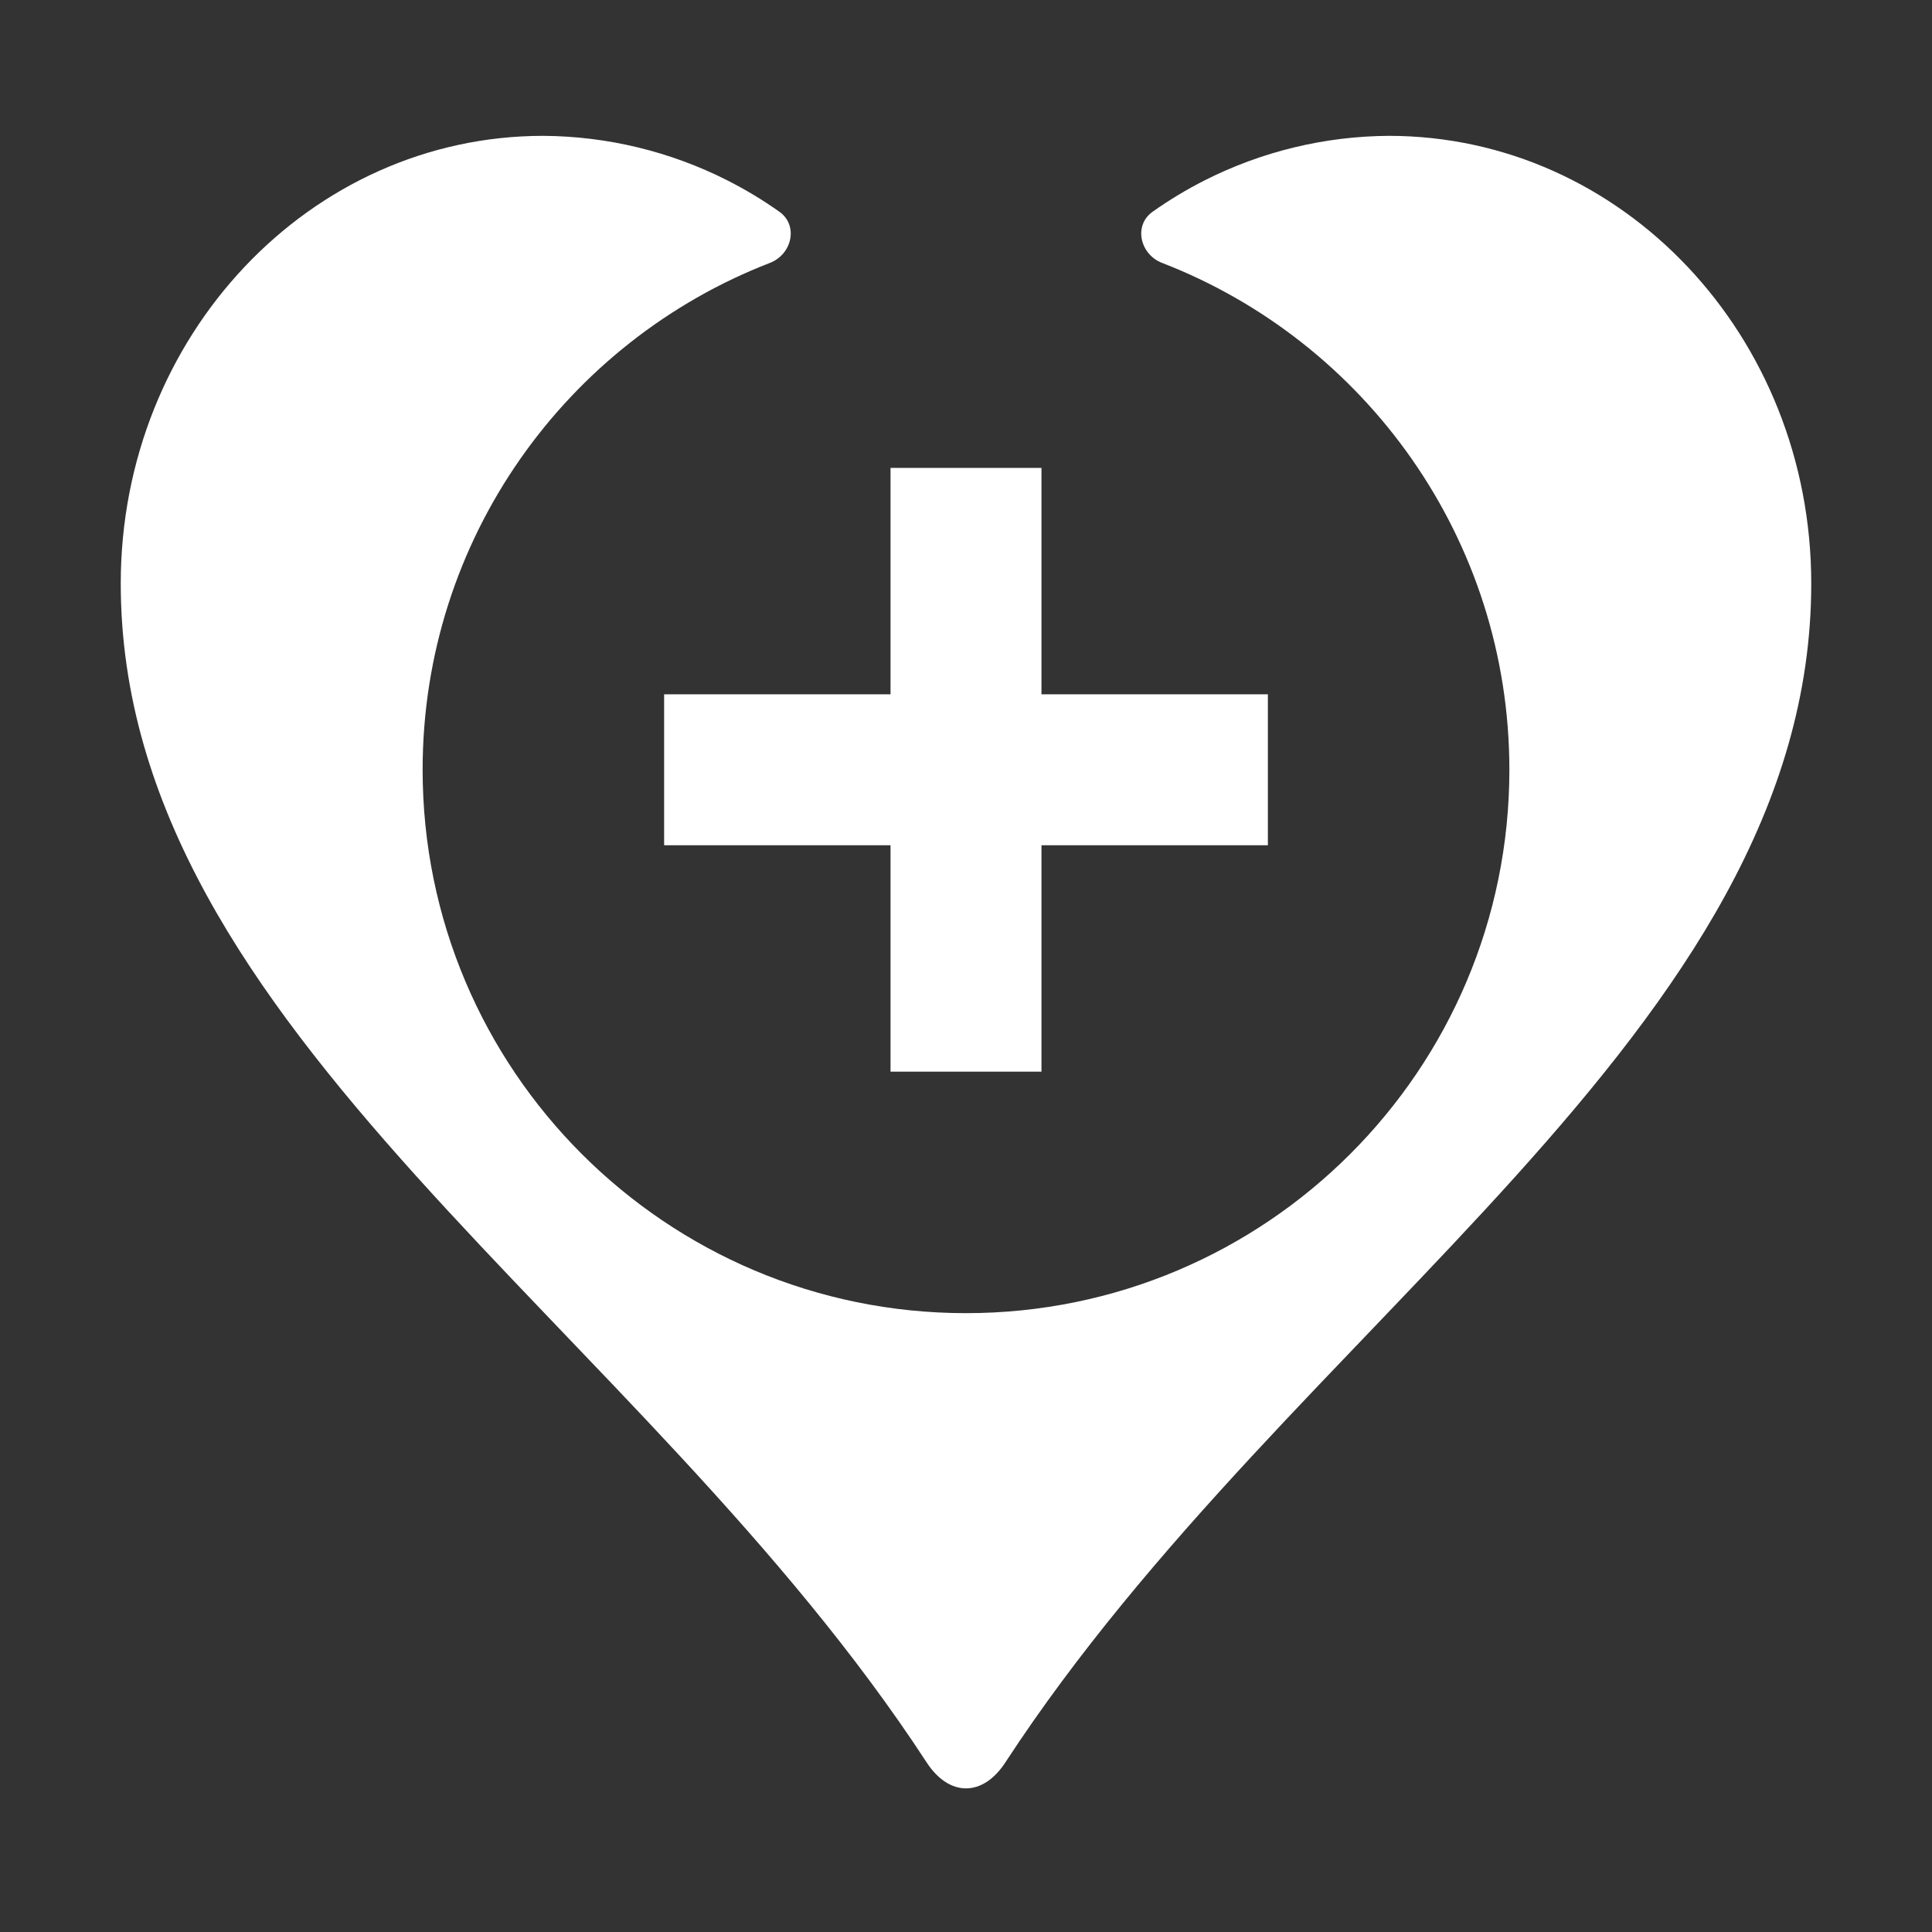
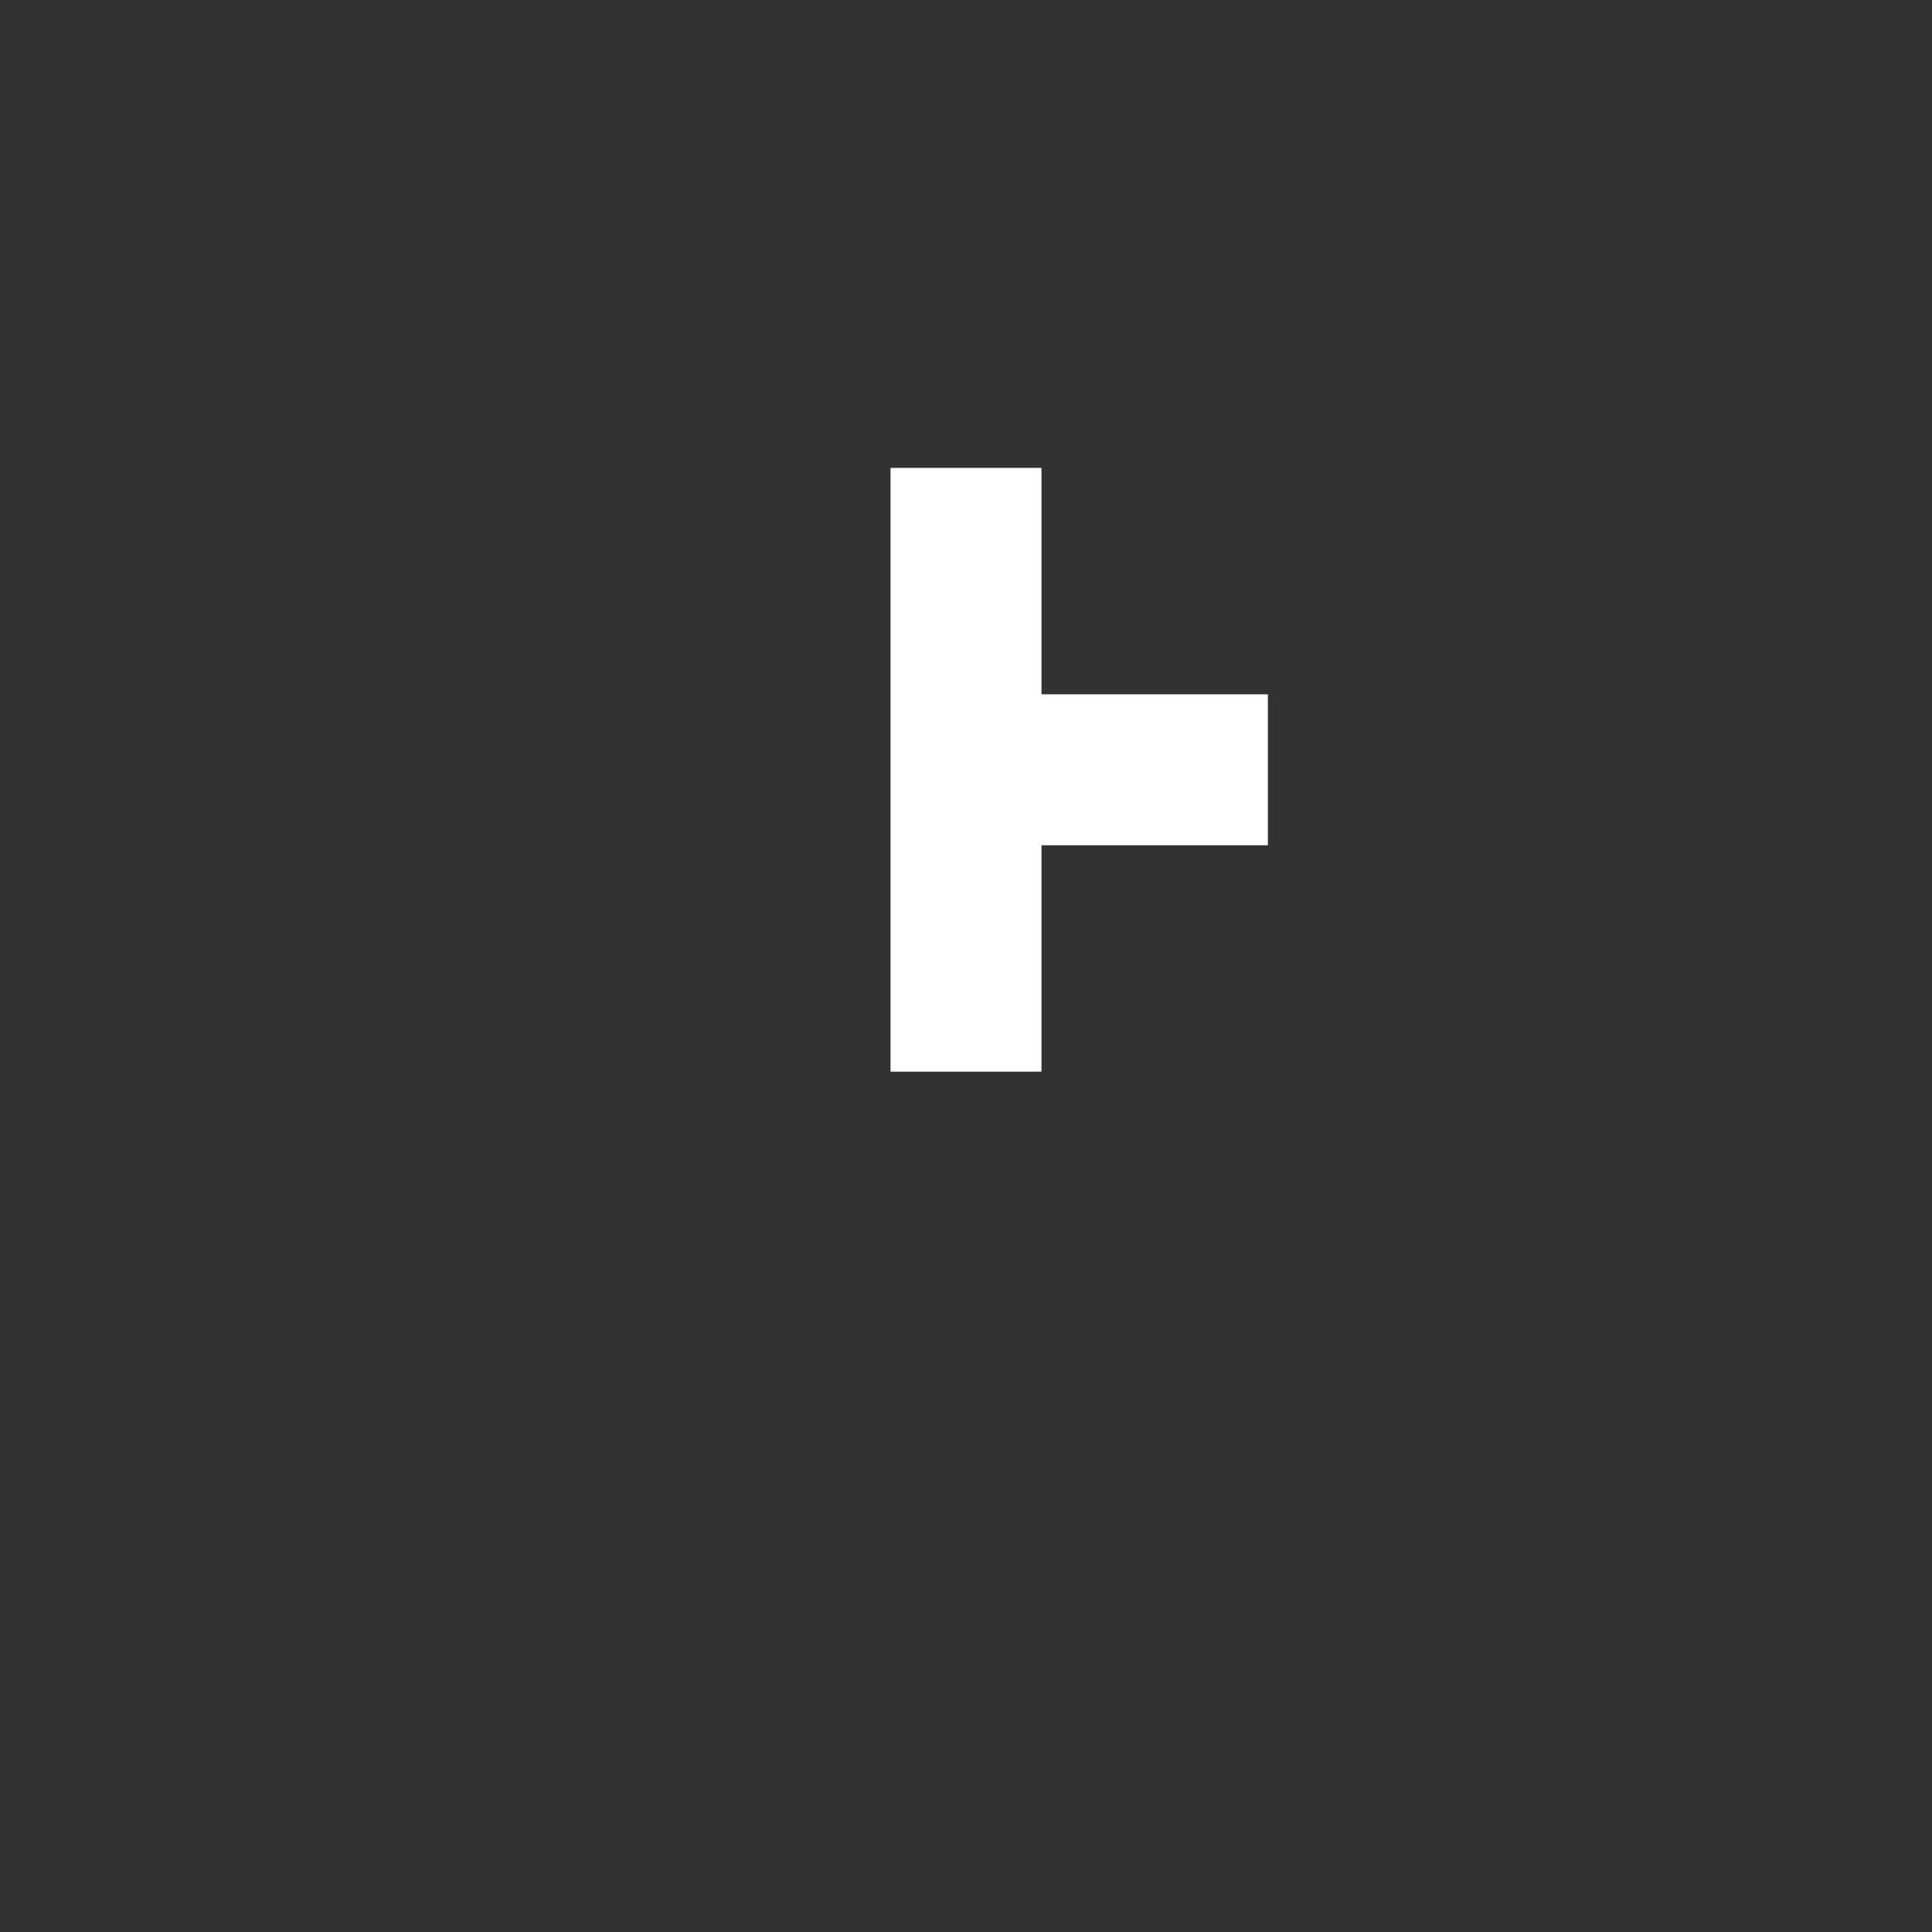
<svg xmlns="http://www.w3.org/2000/svg" width="128" height="128" viewBox="0 0 128 128" fill="none">
  <rect x="0" y="0" width="128" height="128" fill="#333333" stroke="none" />
-   <path d="M92.006 9C107.475 9 120 22.237 120 38.659C120 68.296 85.589 87.685 66.616 116.752C65.116 119.062 62.884 119.062 61.384 116.752C42.411 87.685 8 68.296 8 38.659C8 22.281 20.524 9 35.994 9C40.231 9.026 44.405 10.035 48.185 11.948C49.388 12.557 50.541 13.252 51.634 14.027C52.914 14.933 52.473 16.851 51.011 17.417C37.548 22.627 28 35.698 28 51C28 70.882 44.118 87 64 87C83.882 87 100 70.882 100 51C100 35.697 90.452 22.627 76.988 17.417C75.526 16.851 75.085 14.933 76.365 14.027C77.459 13.253 78.611 12.557 79.814 11.948C83.595 10.035 87.769 9.026 92.006 9Z" fill="white" />
-   <path d="M69 46H84V56H69V71H59V56H44V46H59V31H69V46Z" fill="white" />
+   <path d="M69 46H84V56H69V71H59V56H44H59V31H69V46Z" fill="white" />
</svg>